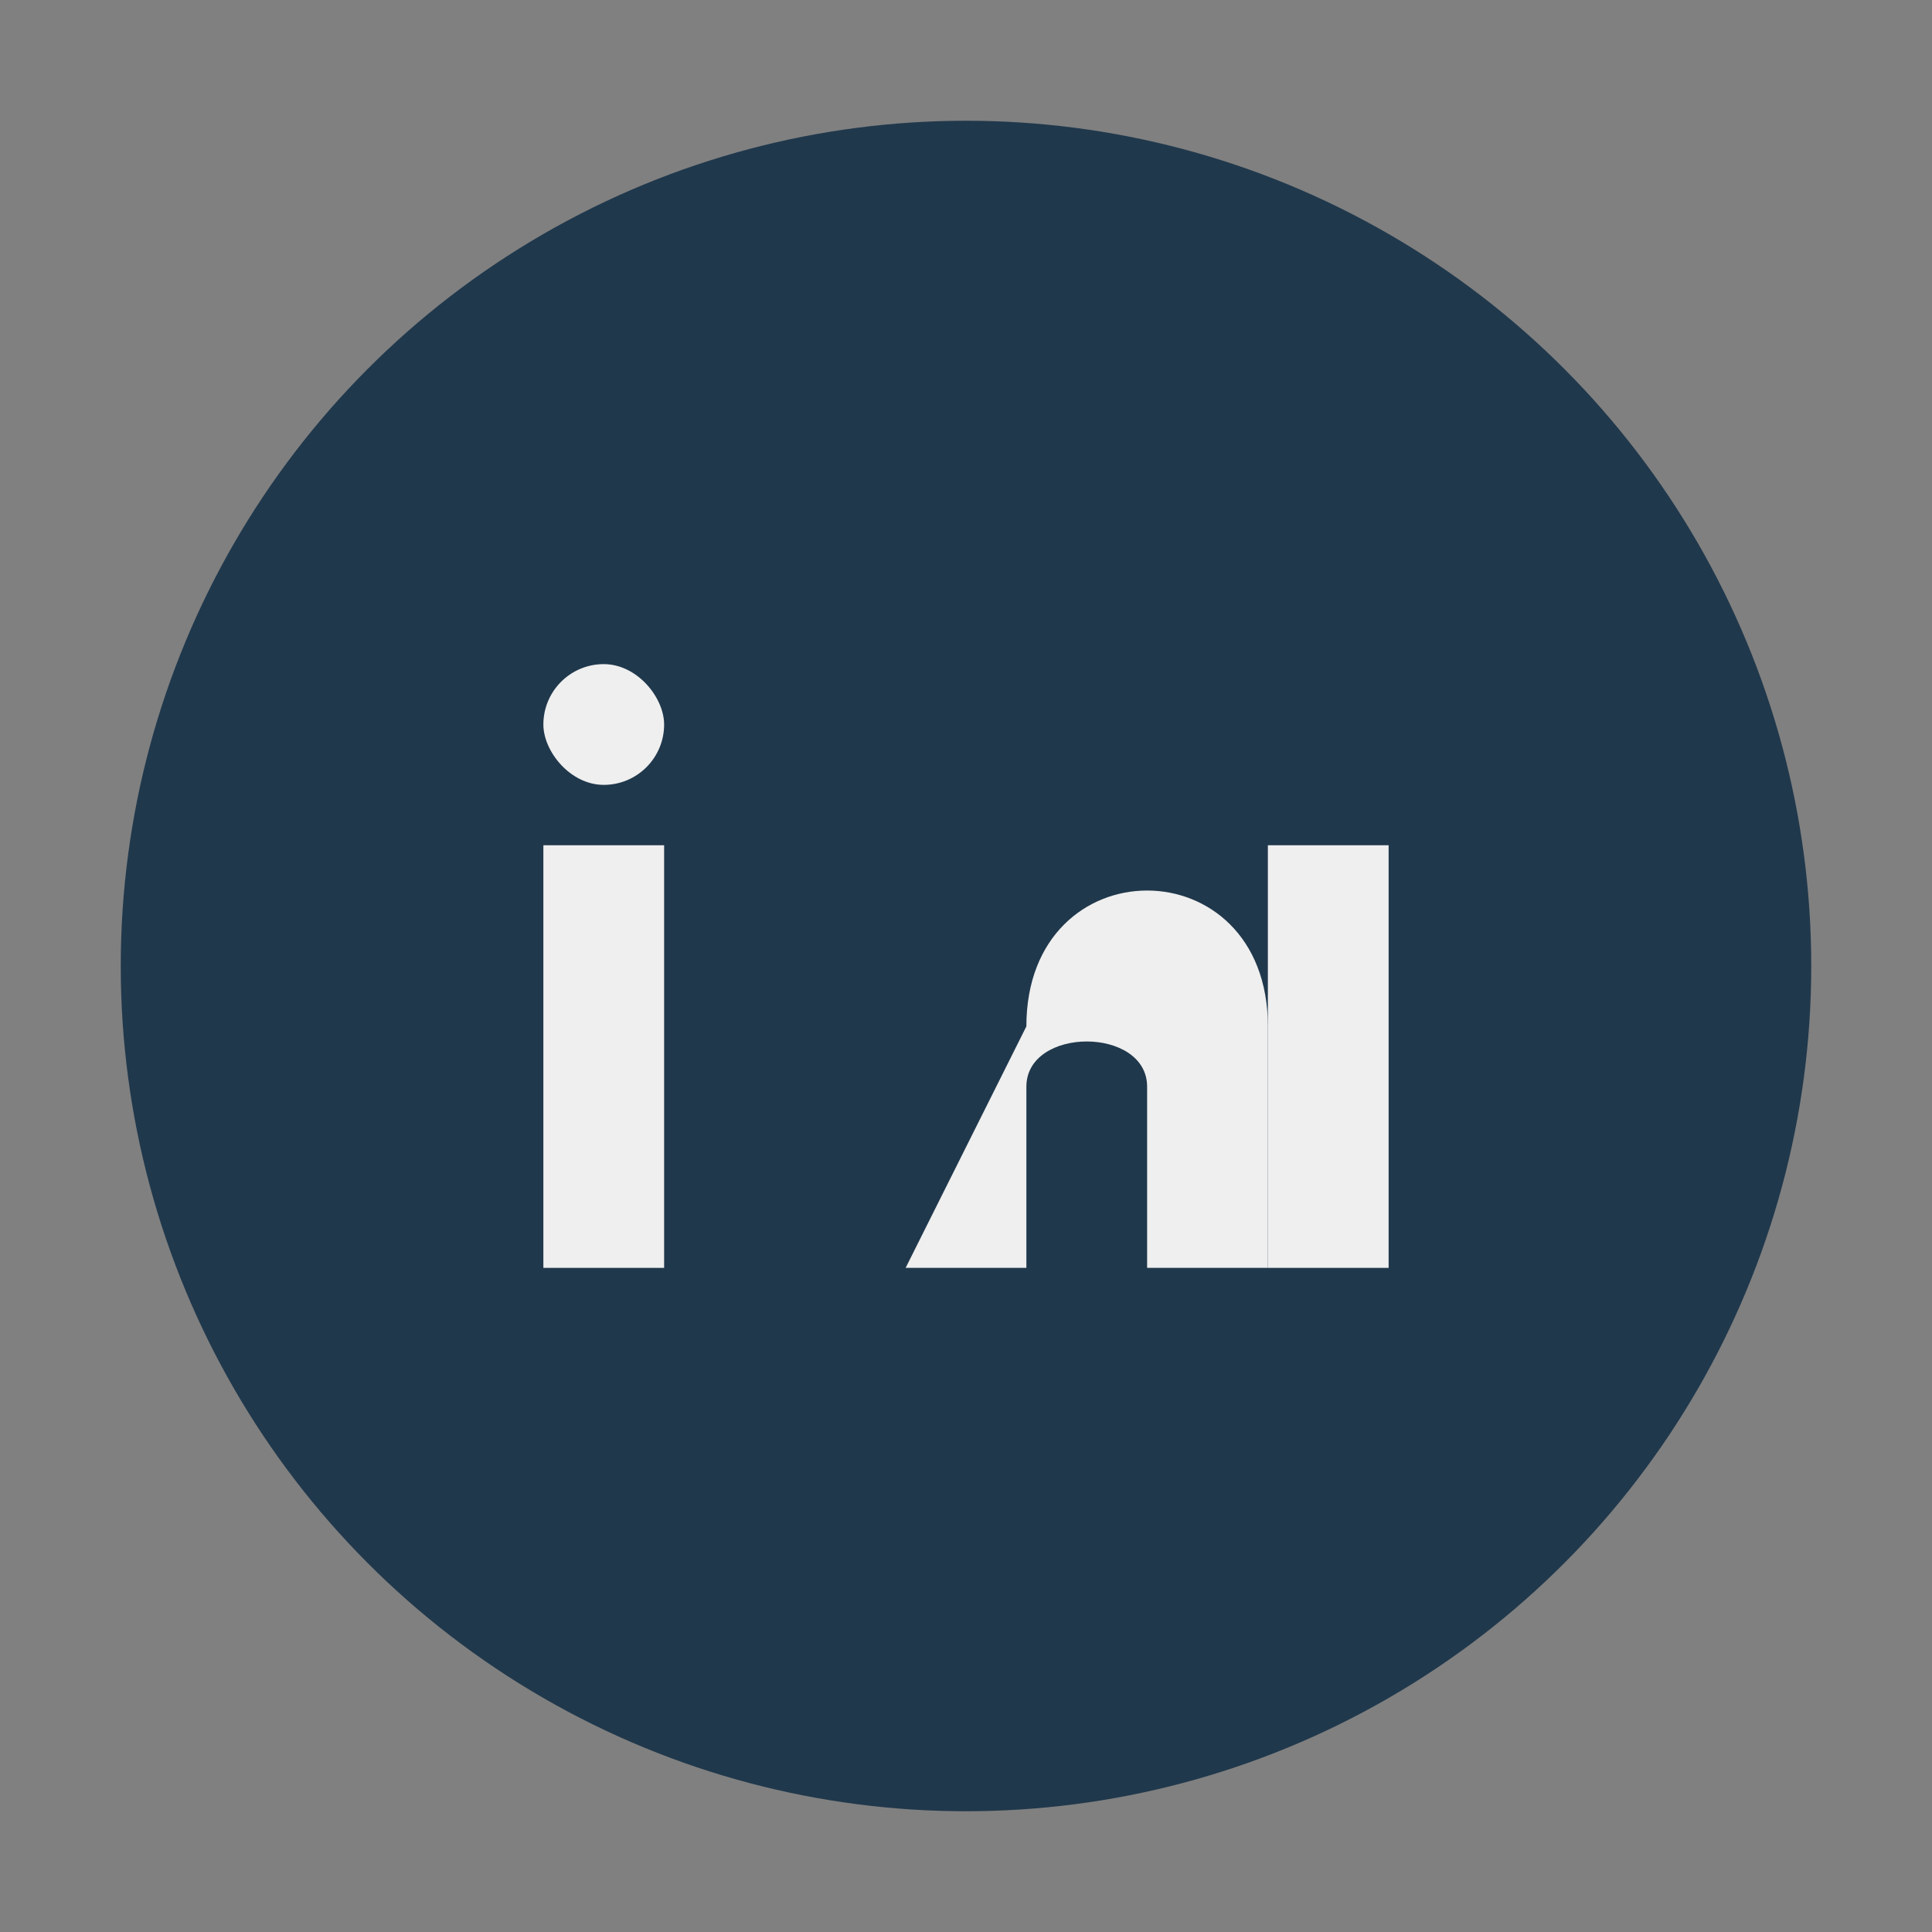
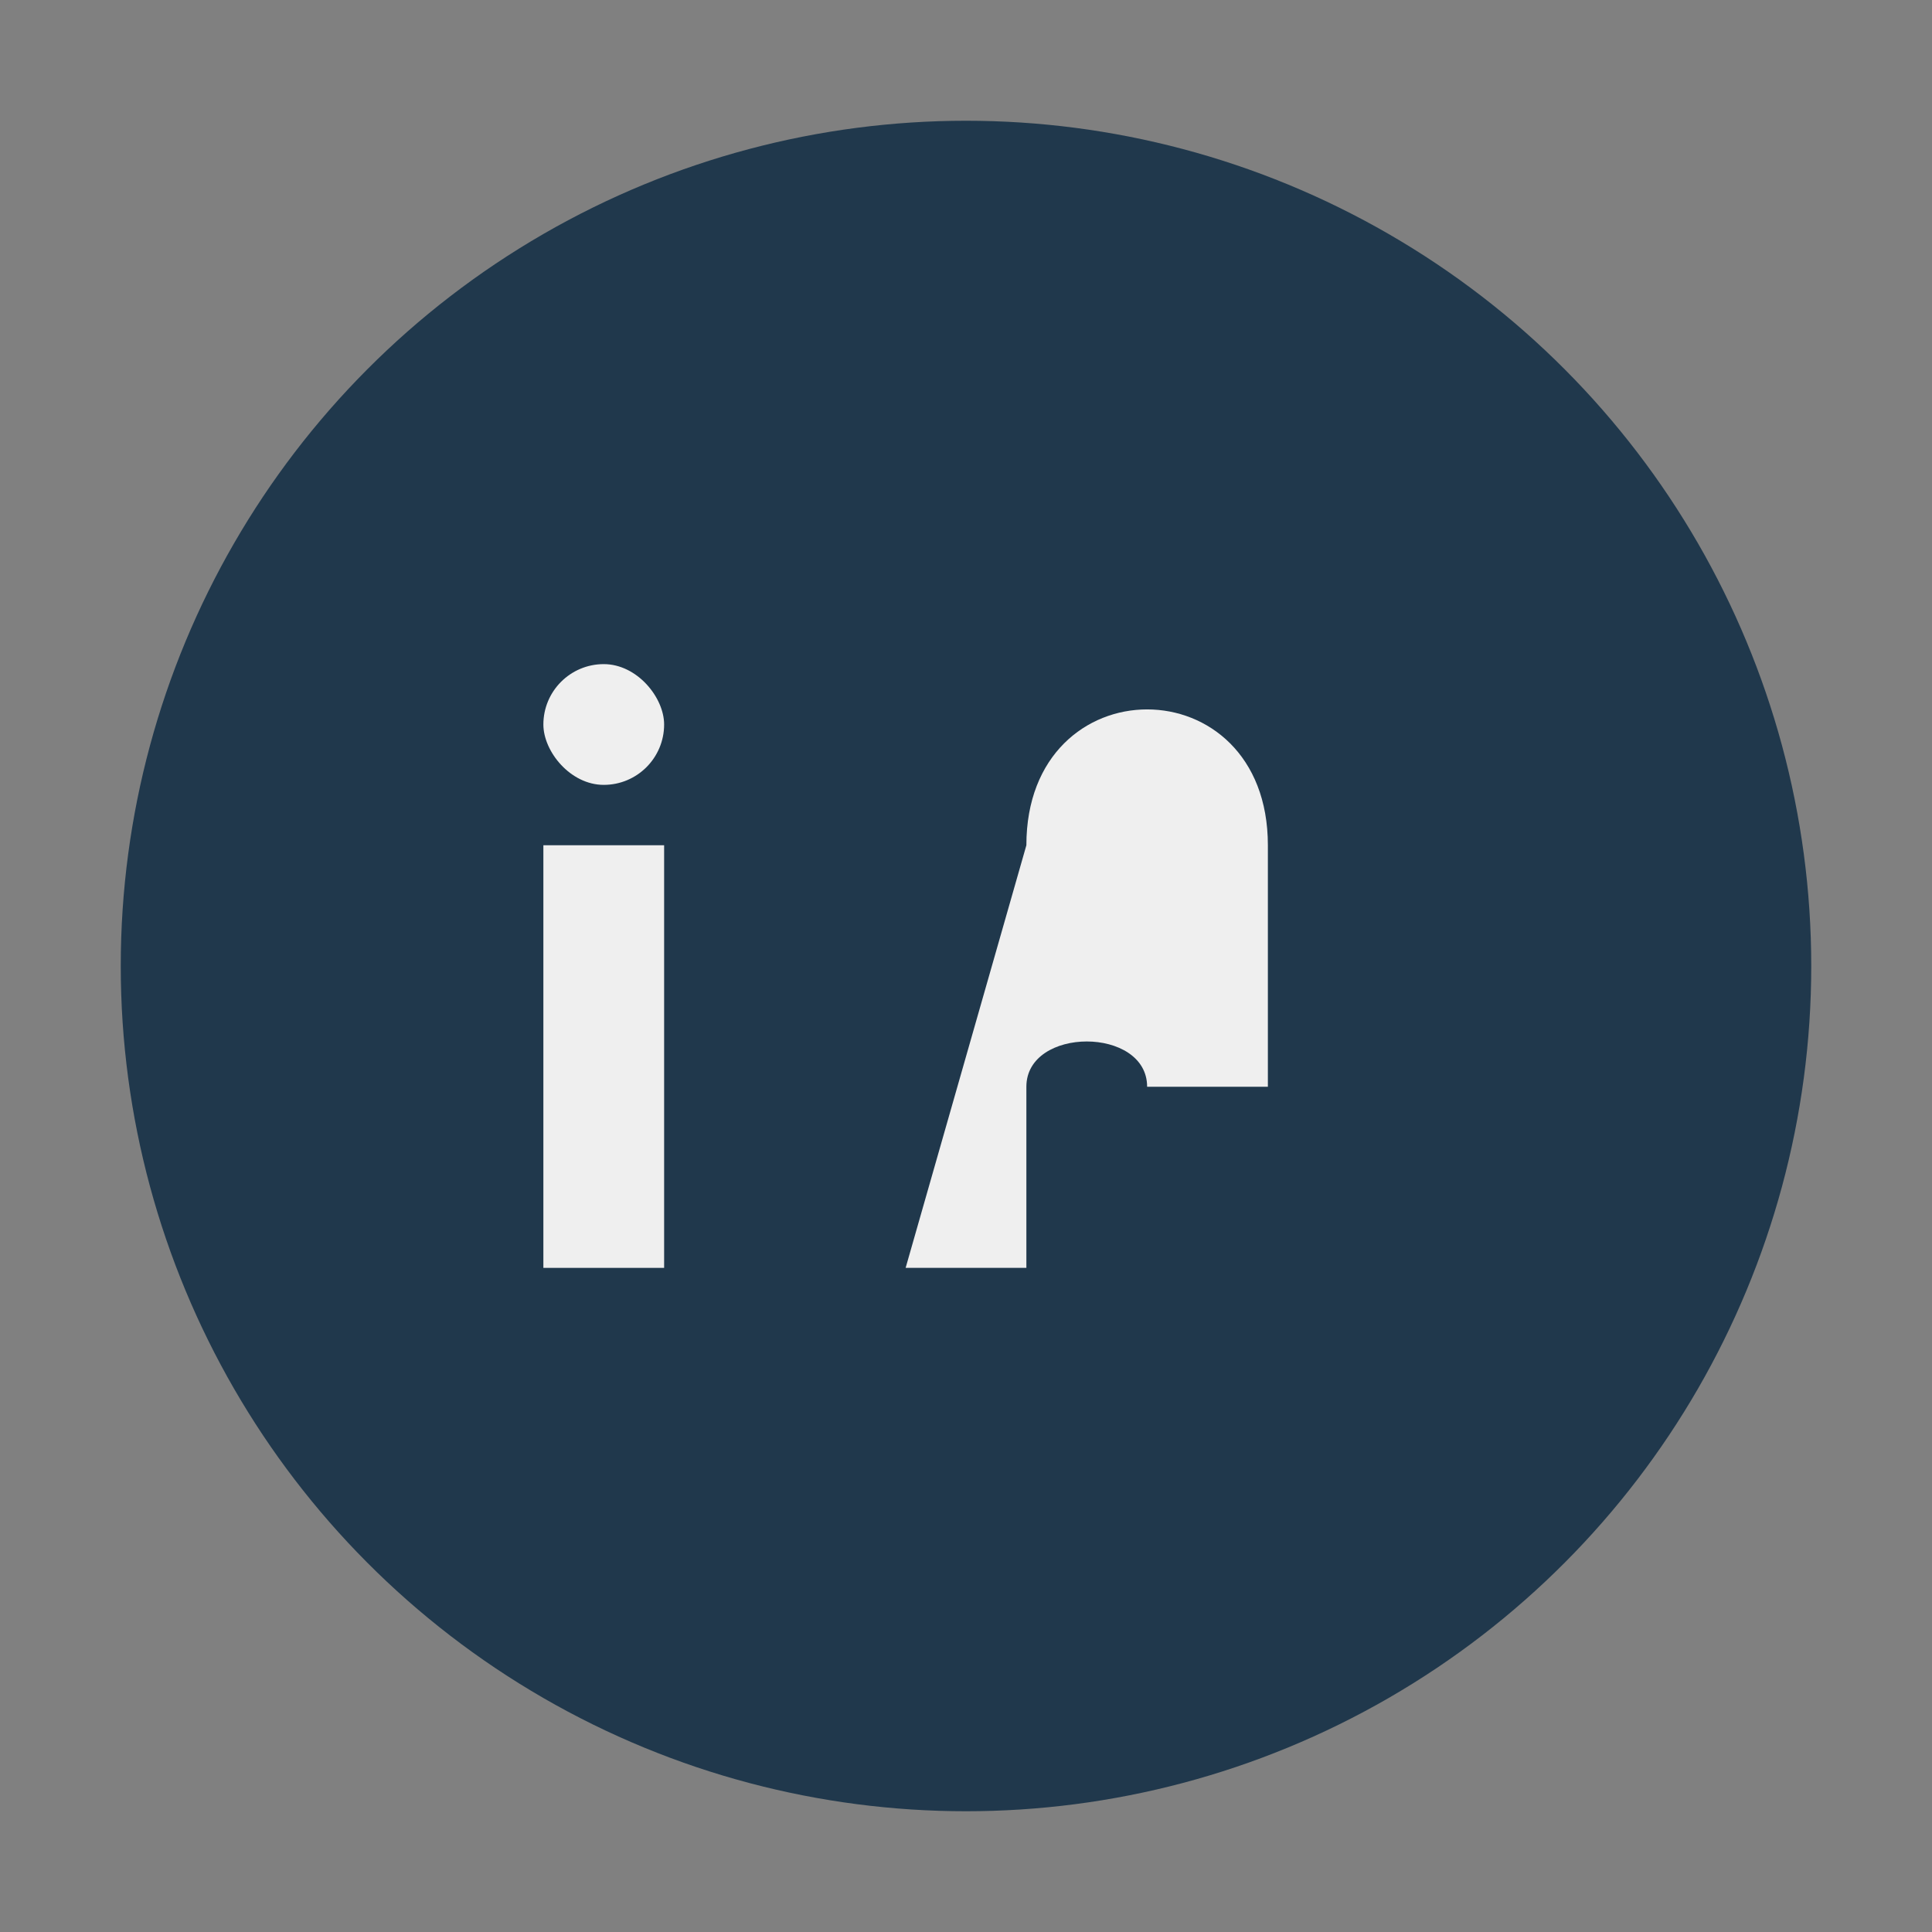
<svg xmlns="http://www.w3.org/2000/svg" width="32" height="32" viewBox="0 0 32 32">
  <rect x="0" y="0" width="32" height="32" fill="#808080" stroke="none" />
  <circle cx="16" cy="16" r="14" fill="#20384C" />
  <rect x="9" y="14" width="2" height="7" fill="#EFEFEF" />
-   <rect x="21" y="14" width="2" height="7" fill="#EFEFEF" />
  <rect x="9" y="11" width="2" height="2" rx="1" fill="#EFEFEF" />
-   <path d="M15 21h2v-3c0-1 2-1 2 0v3h2v-4c0-3-4-3-4 0z" fill="#EFEFEF" />
+   <path d="M15 21h2v-3c0-1 2-1 2 0h2v-4c0-3-4-3-4 0z" fill="#EFEFEF" />
</svg>